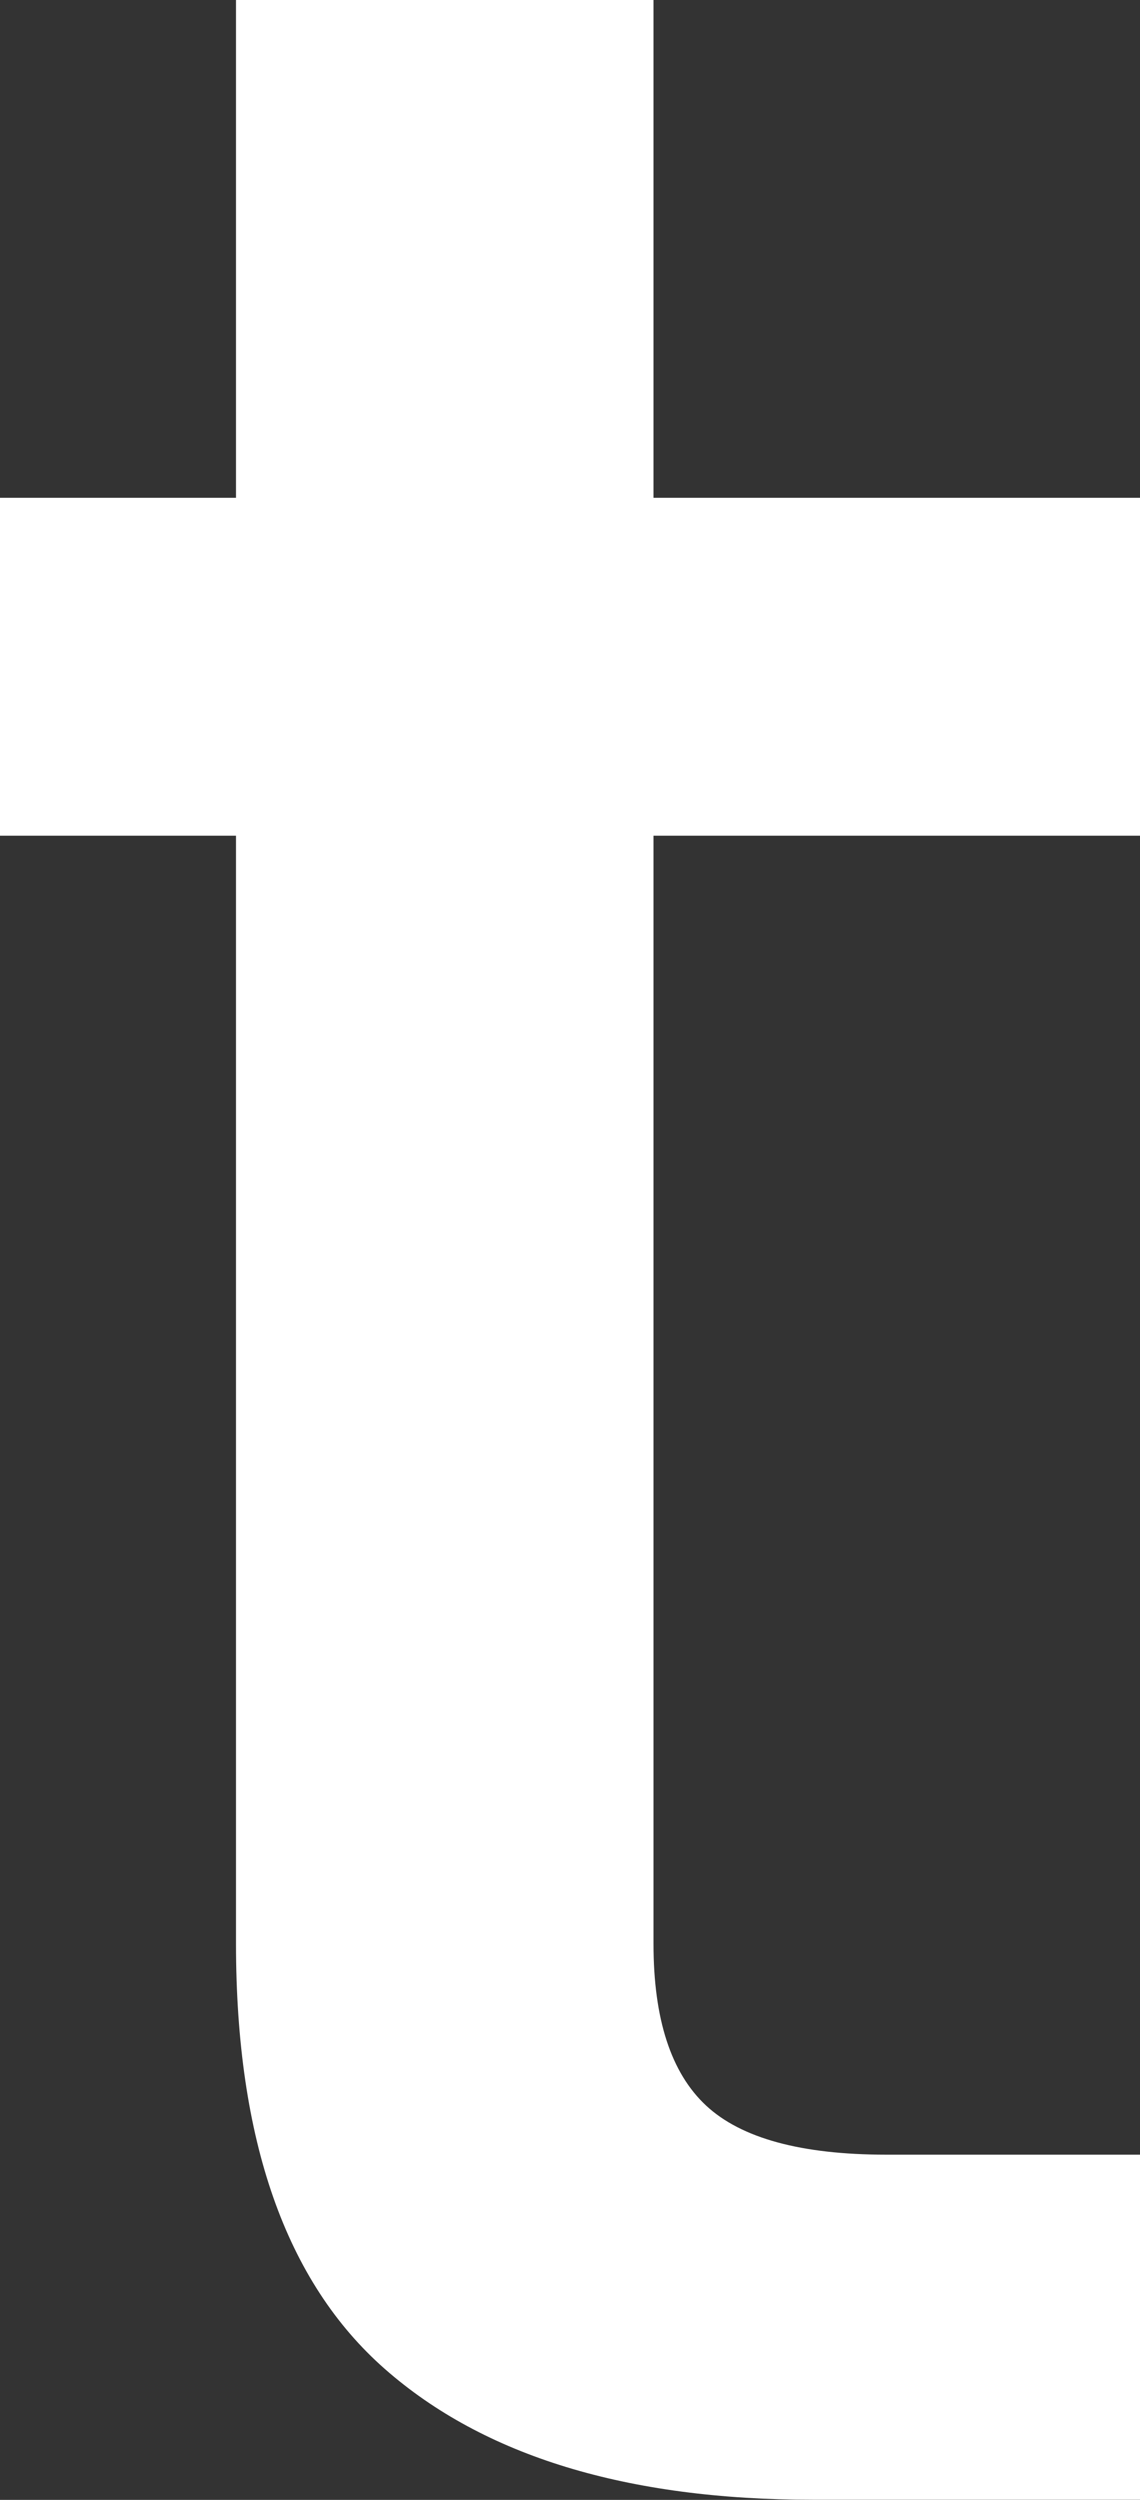
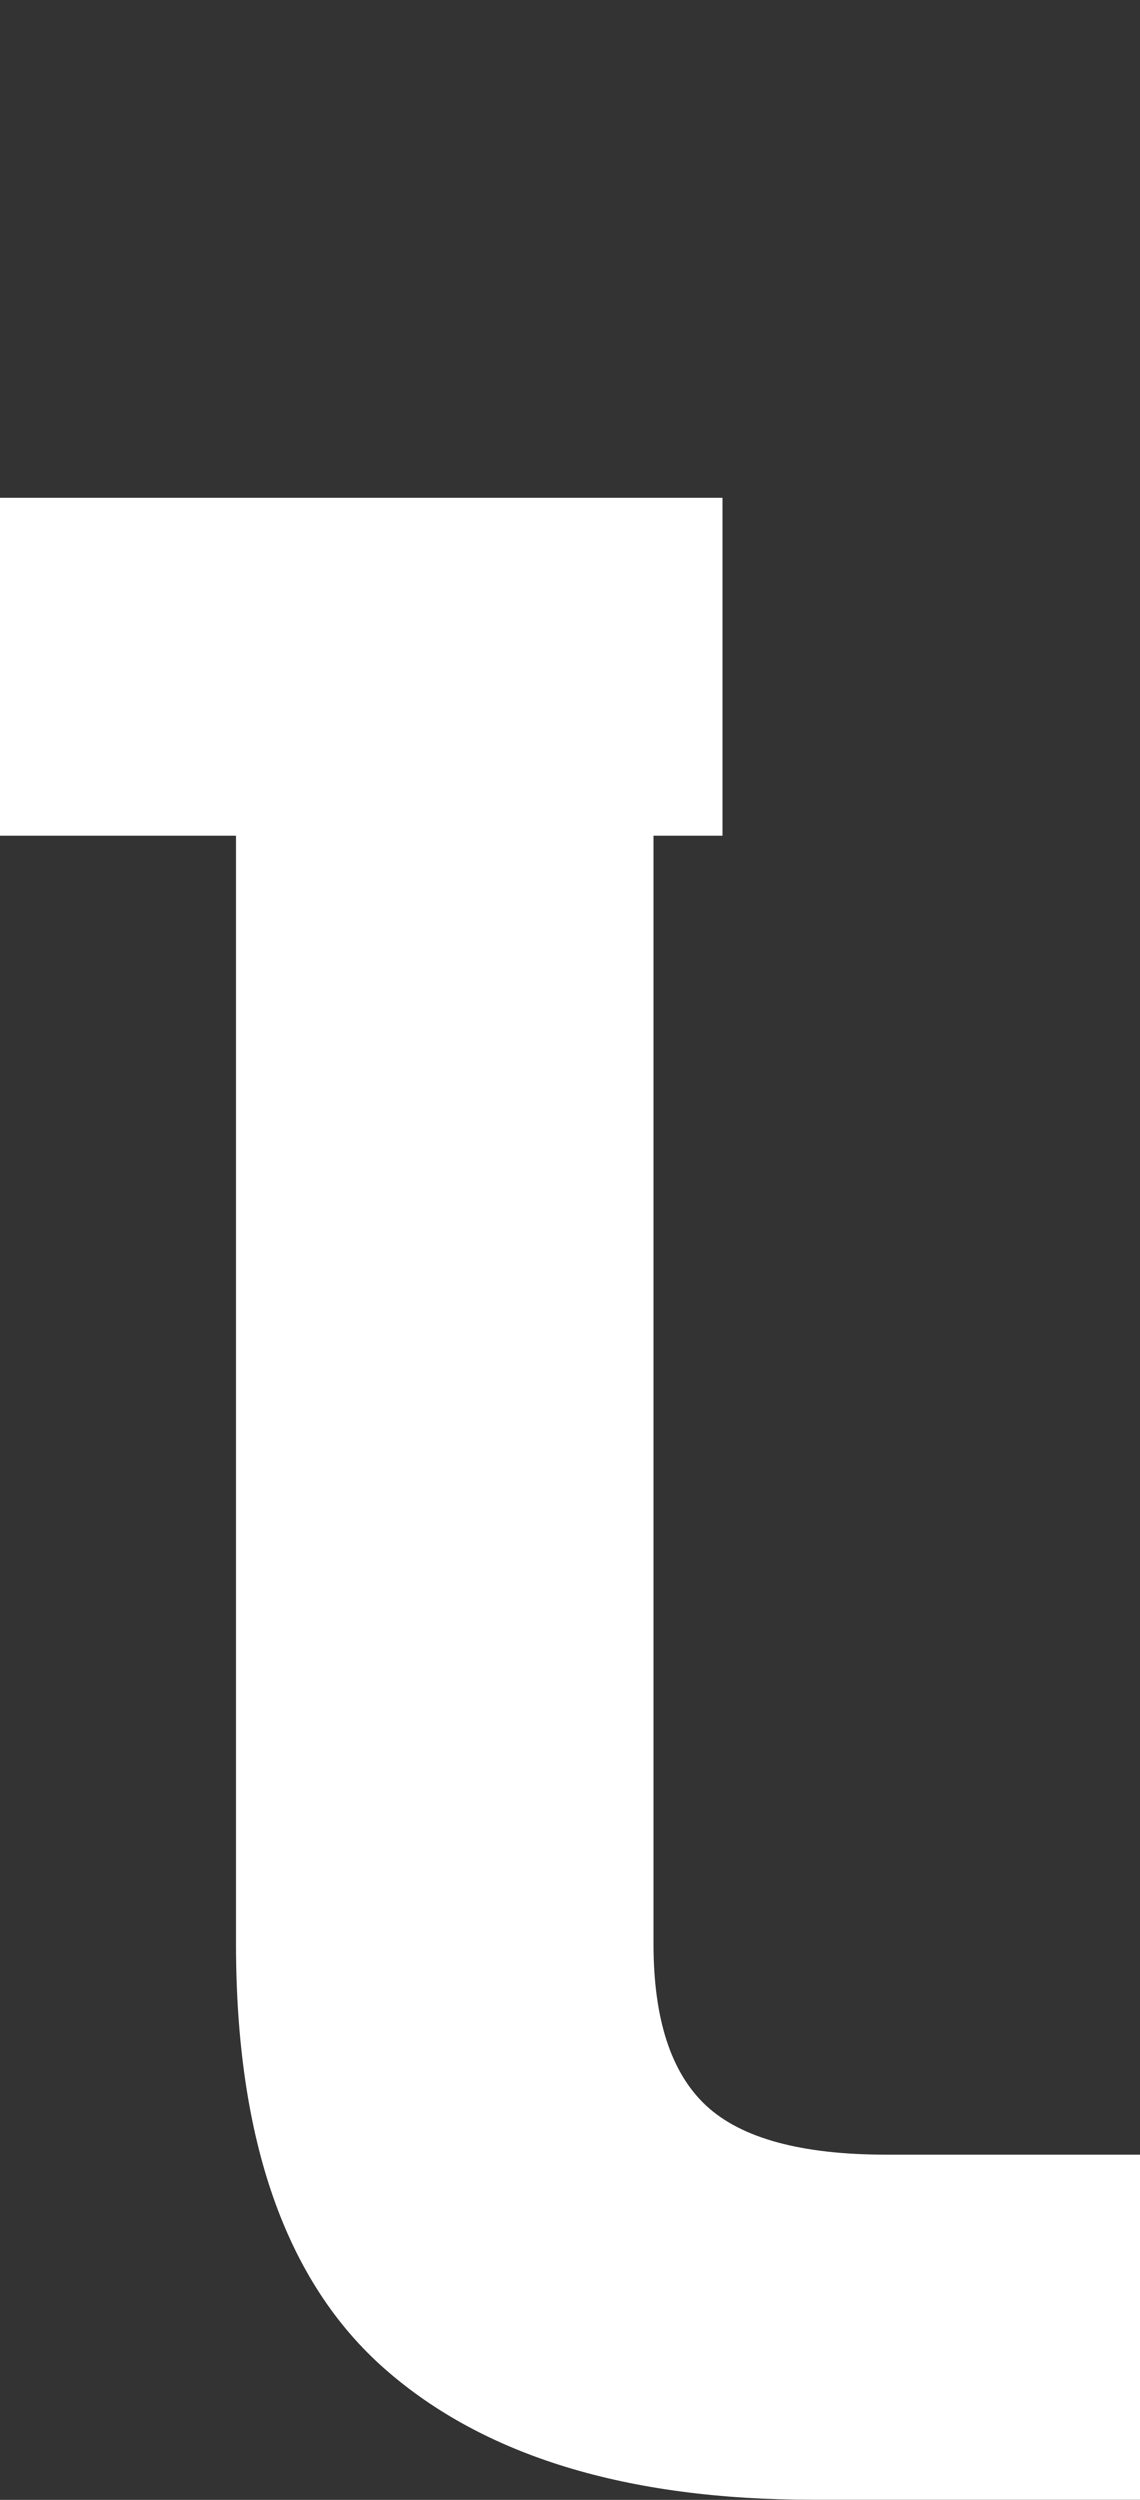
<svg xmlns="http://www.w3.org/2000/svg" width="49.591" height="108.658" viewBox="0 0 49.591 108.658">
  <rect x="0" y="0" width="49.591" height="108.658" fill="#333333" stroke="none" />
-   <path id="top_l_08" d="M1529.474,981.448v48.169q0,4.9,2.29,7.028t7.817,2.132h11.056v15h-14.214q-12.165,0-18.636-5.686t-6.475-18.478V981.448h-10.266V966.76h10.266V945.123h18.162V966.76h21.163v14.688Z" transform="translate(-1501.046 -945.123)" fill="#fff" />
+   <path id="top_l_08" d="M1529.474,981.448v48.169q0,4.9,2.29,7.028t7.817,2.132h11.056v15h-14.214q-12.165,0-18.636-5.686t-6.475-18.478V981.448h-10.266V966.76h10.266V945.123V966.76h21.163v14.688Z" transform="translate(-1501.046 -945.123)" fill="#fff" />
</svg>